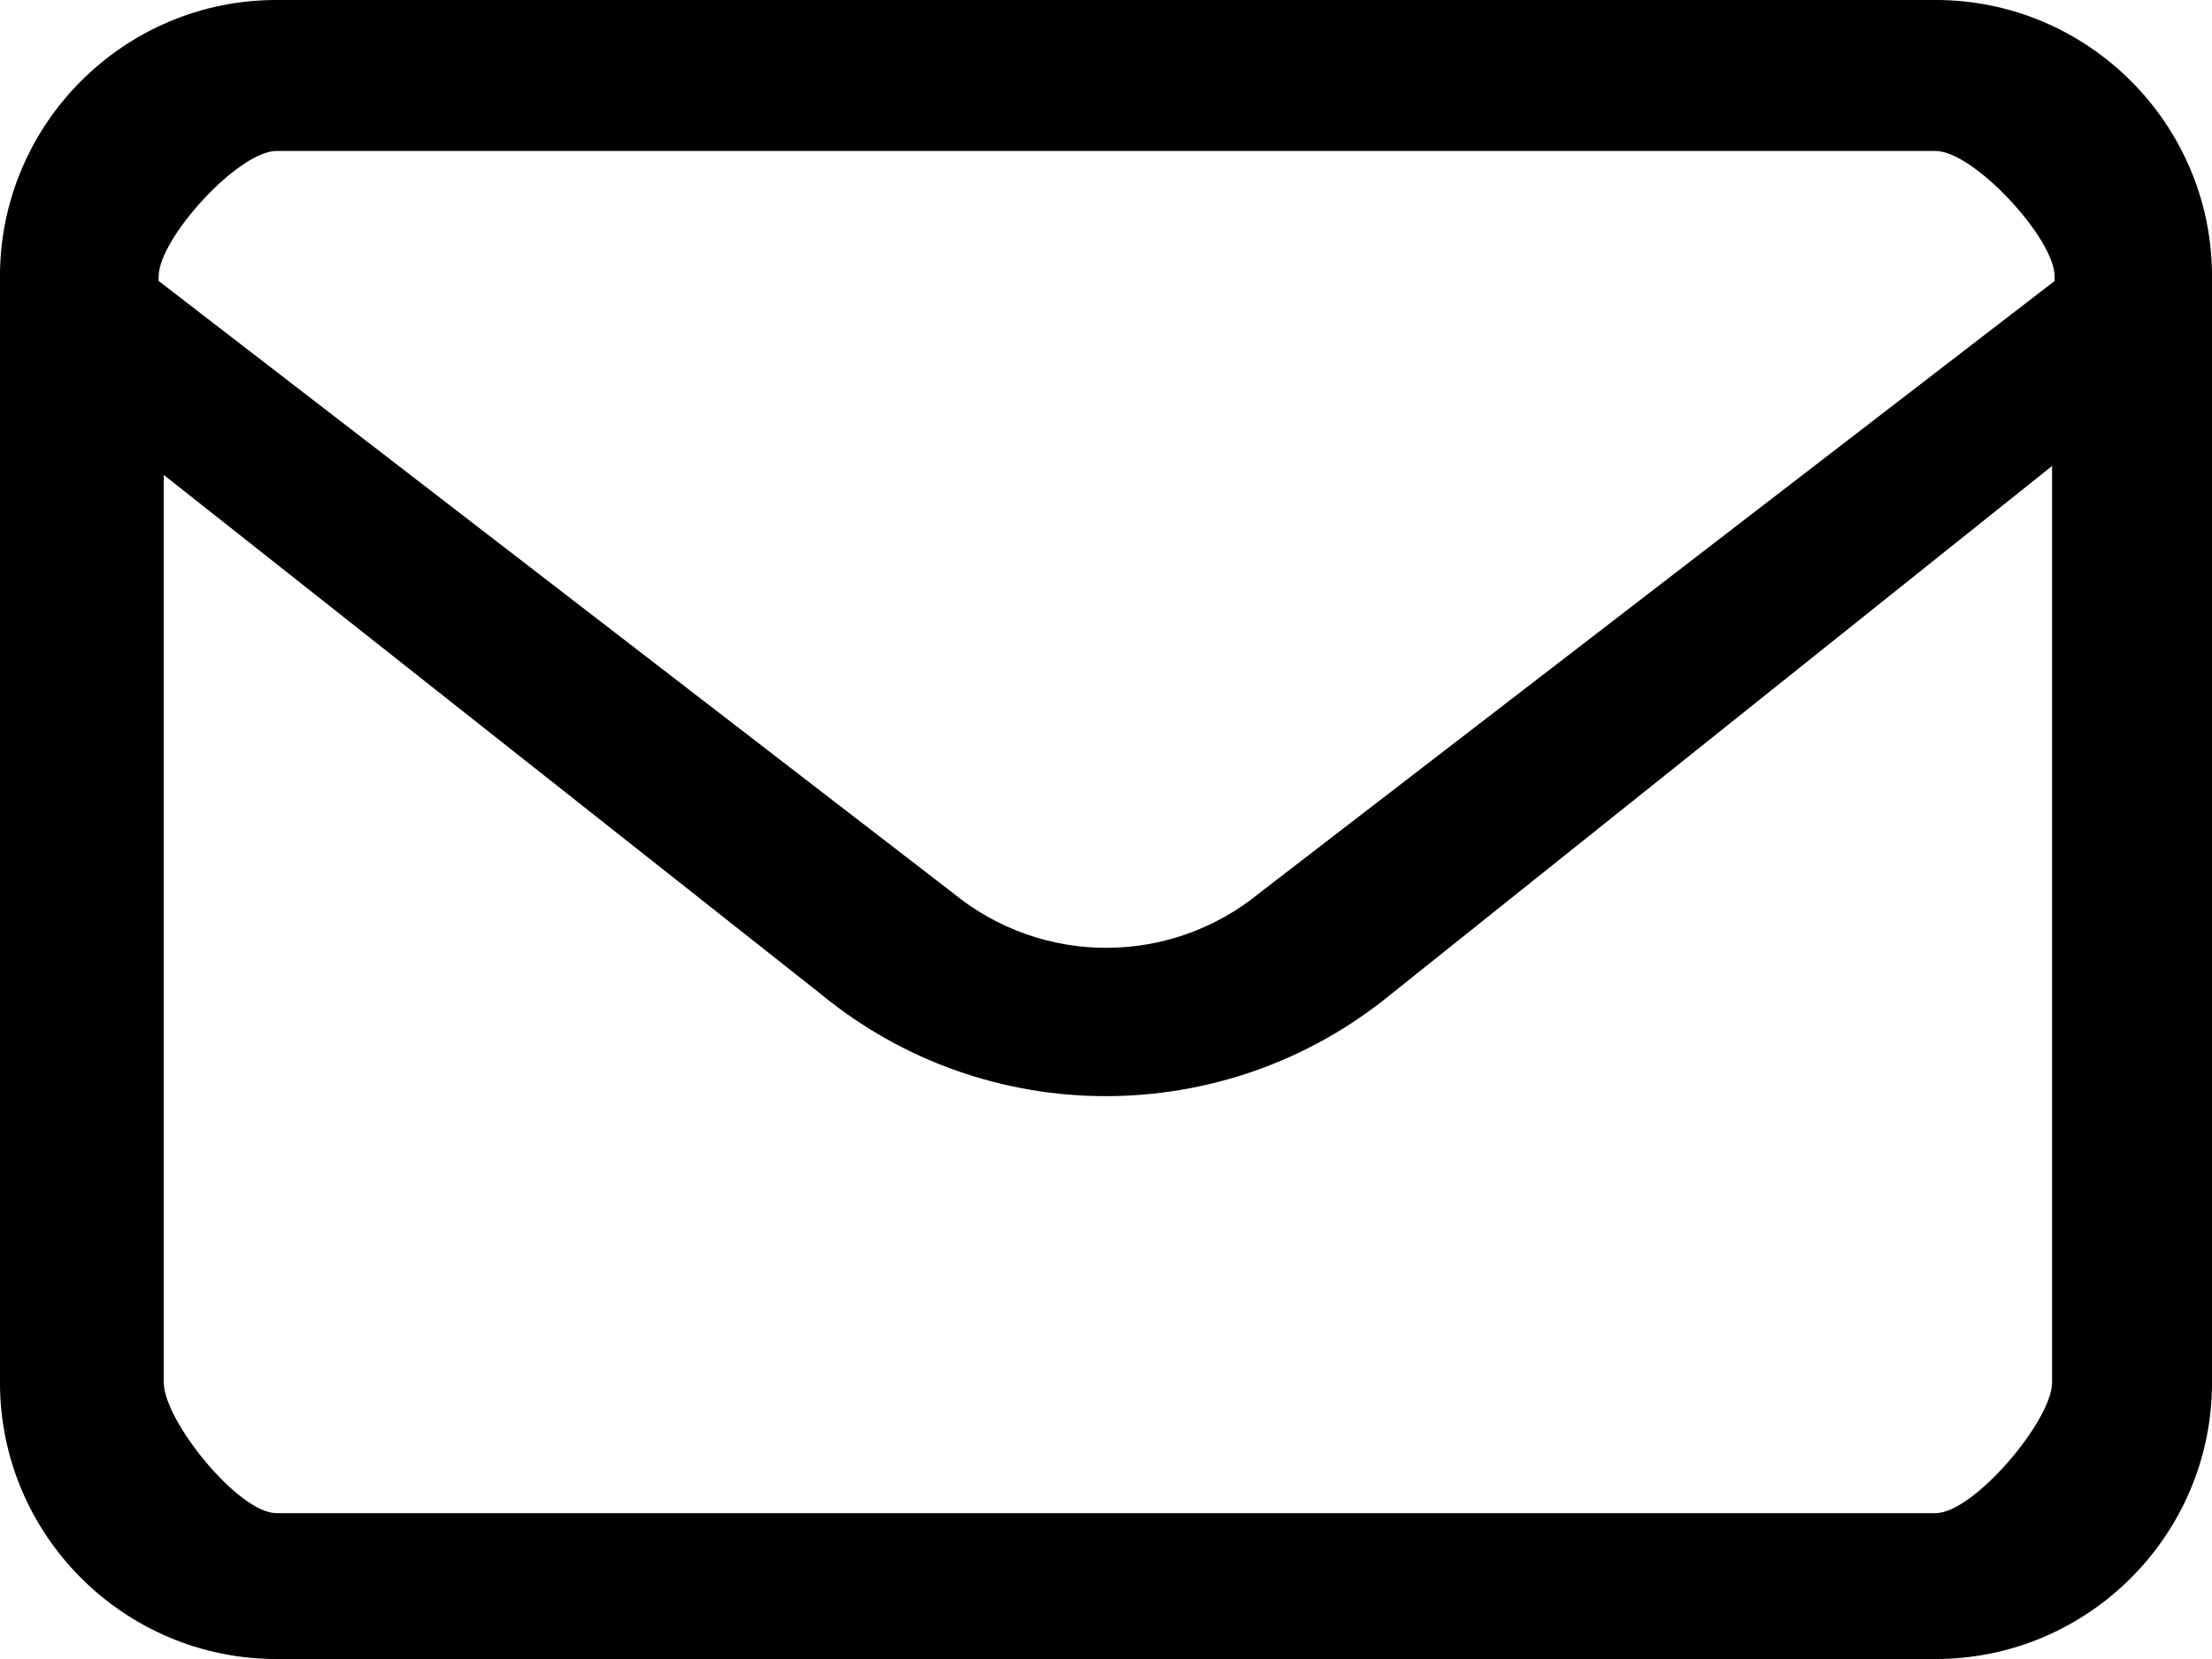
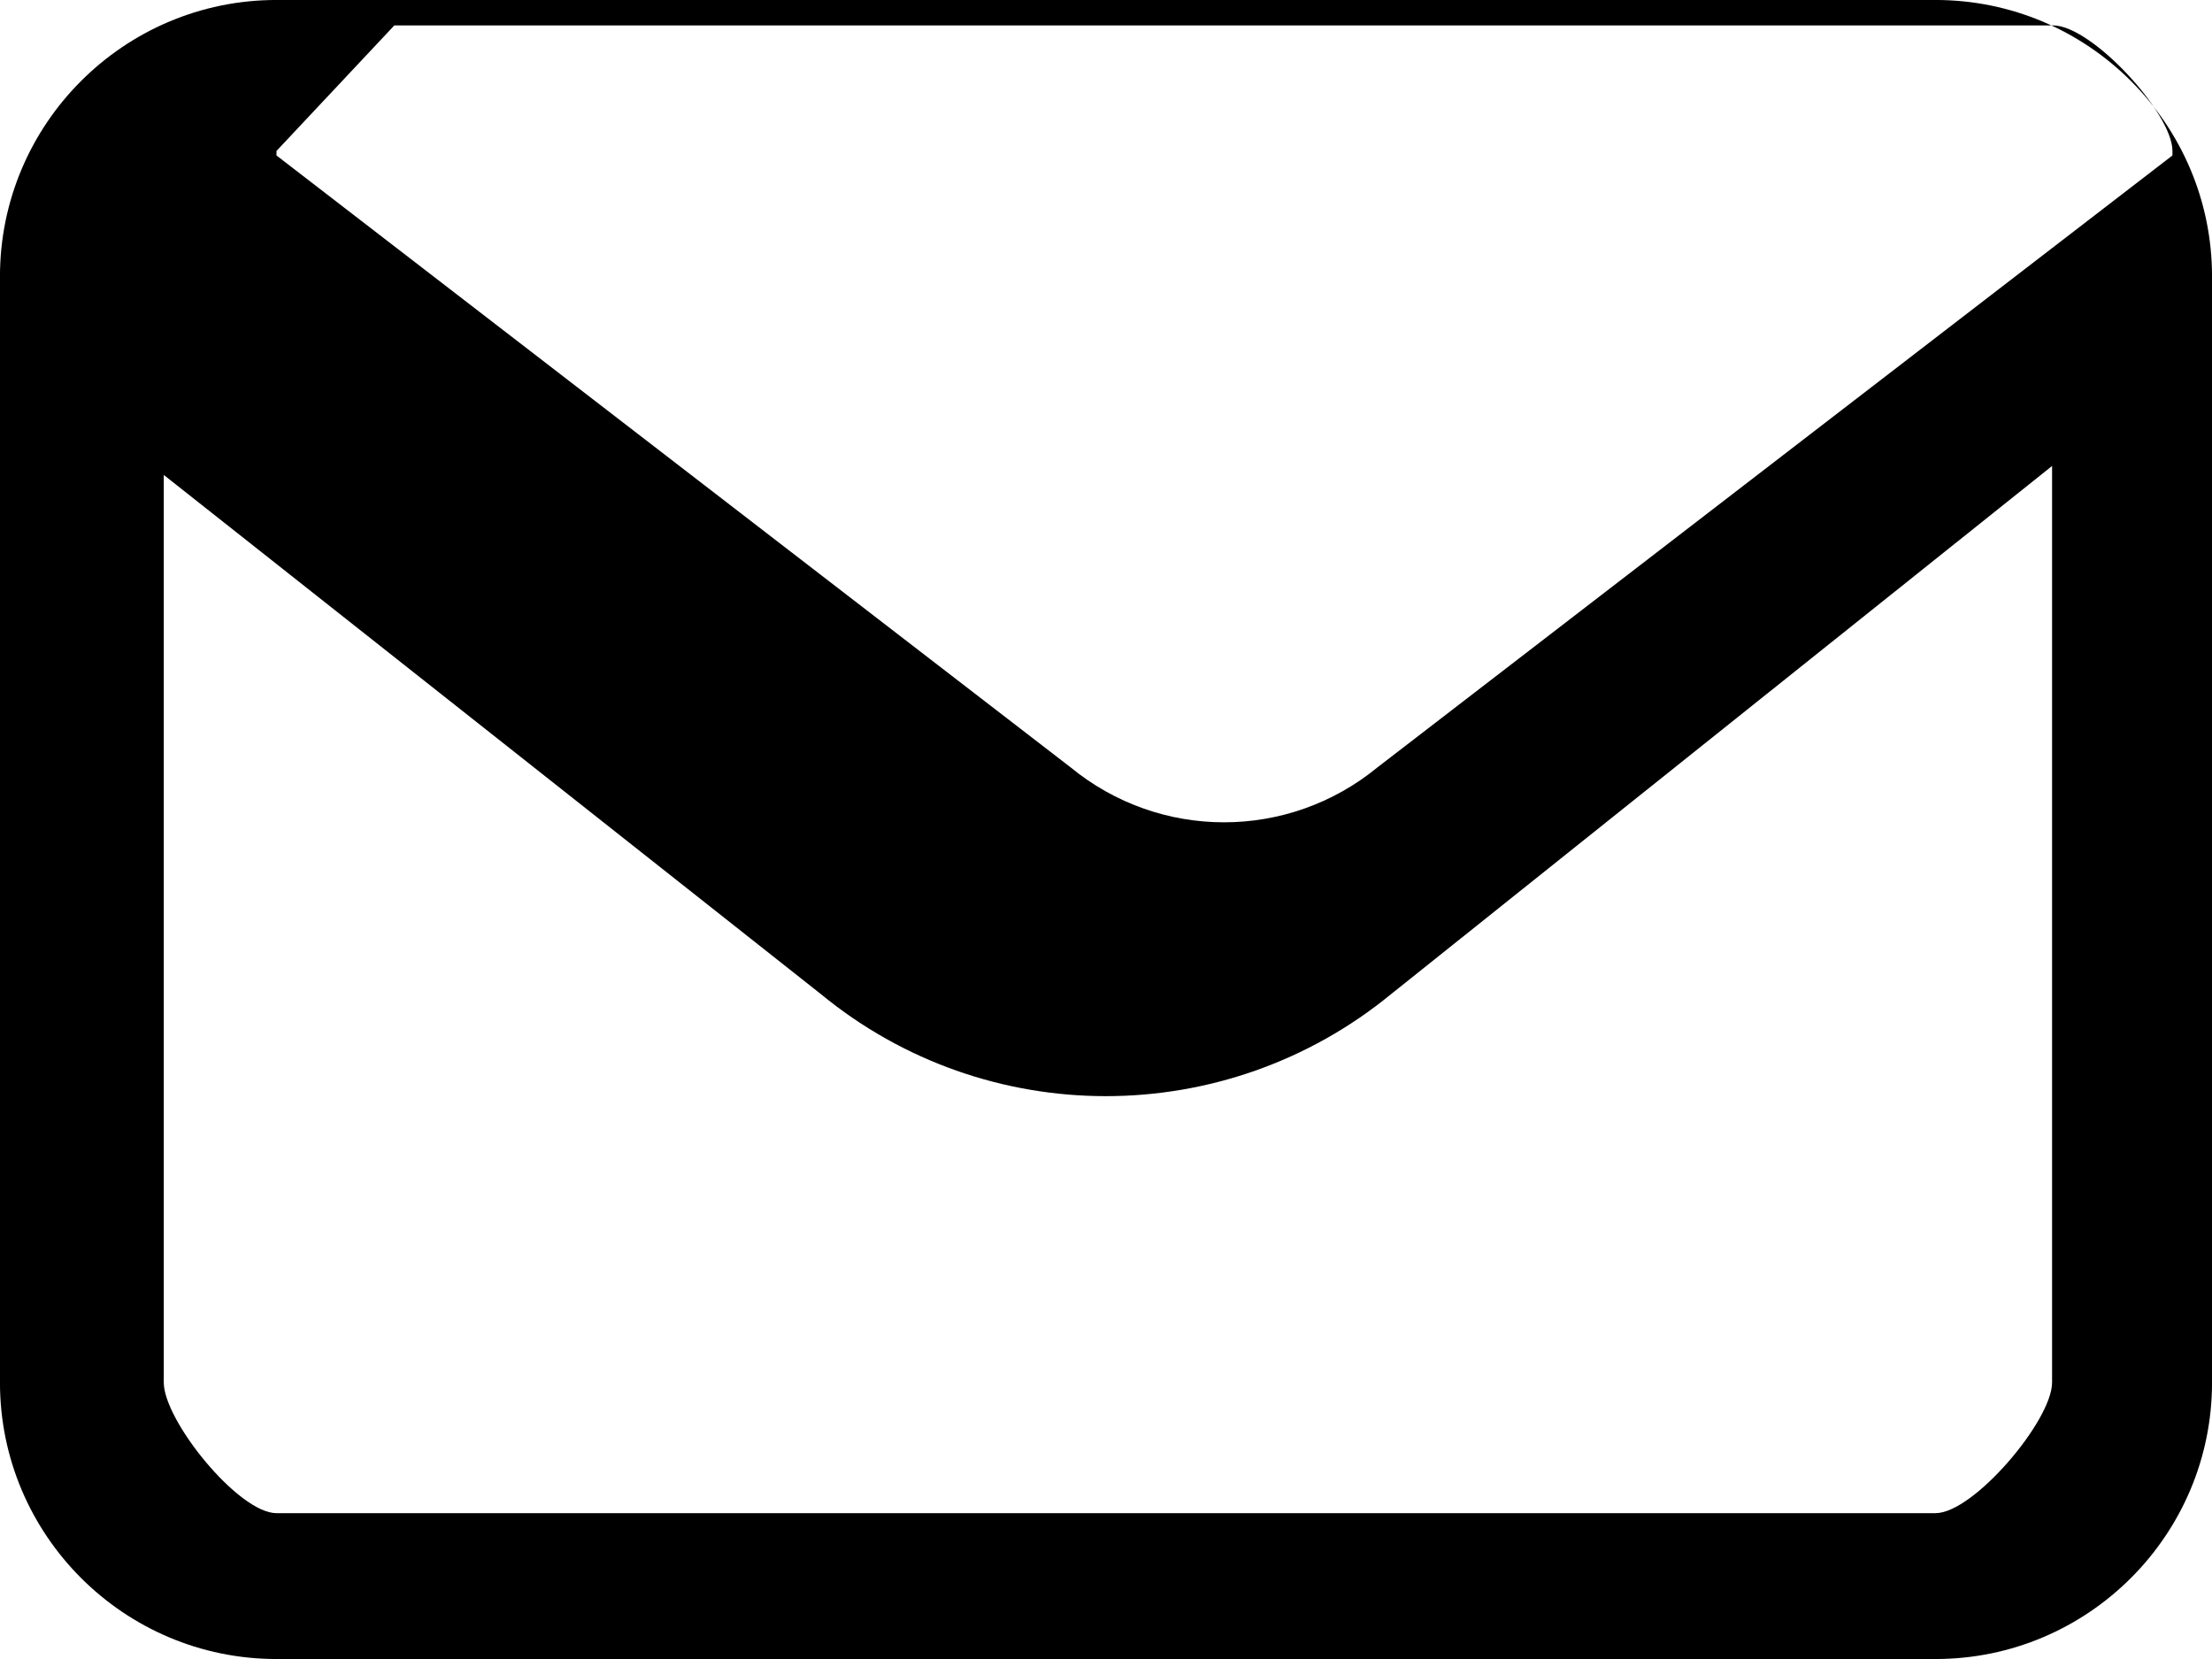
<svg xmlns="http://www.w3.org/2000/svg" xml:space="preserve" width="172.6mm" height="129.45mm" version="1.1" style="shape-rendering:geometricPrecision; text-rendering:geometricPrecision; image-rendering:optimizeQuality; fill-rule:evenodd; clip-rule:evenodd" viewBox="0 0 17260 12945">
  <defs>
    <style type="text/css">
   
    .fil0 {fill:black}
   
  </style>
  </defs>
  <g id="Ebene_x0020_1">
-     <path class="fil0" d="M2157.31 1177.97c-296.66,0 -919.38,682.73 -919.38,979.4l0 35.03 6195.3 4773.61c697.83,573.1 1699.08,573.1 2396.92,0l6201.93 -4773.61 0 -35.03c0,-296.67 -632.73,-979.4 -929.39,-979.4l-12945.38 0zm-879.39 2527.92l0 7081.73c0,296.67 582.73,1019.39 879.39,1019.39l12945.38 0c296.66,0 909.42,-722.72 909.42,-1019.39l0 -7151.71 -5157.13 4120.81c-1294.53,1061.92 -3158.8,1061.92 -4449.96,0l-5127.1 -4050.83zm-1278.17 -1548.52c0,-1190.03 967.54,-2157.56 2157.56,-2157.56l12945.38 0c1190.02,0 2157.56,967.53 2157.56,2157.56l0 8630.25c0,1190.03 -967.54,2157.56 -2157.56,2157.56l-12945.38 0c-1190.02,0 -2157.56,-967.53 -2157.56,-2157.56l0 -8630.25z" />
+     <path class="fil0" d="M2157.31 1177.97l0 35.03 6195.3 4773.61c697.83,573.1 1699.08,573.1 2396.92,0l6201.93 -4773.61 0 -35.03c0,-296.67 -632.73,-979.4 -929.39,-979.4l-12945.38 0zm-879.39 2527.92l0 7081.73c0,296.67 582.73,1019.39 879.39,1019.39l12945.38 0c296.66,0 909.42,-722.72 909.42,-1019.39l0 -7151.71 -5157.13 4120.81c-1294.53,1061.92 -3158.8,1061.92 -4449.96,0l-5127.1 -4050.83zm-1278.17 -1548.52c0,-1190.03 967.54,-2157.56 2157.56,-2157.56l12945.38 0c1190.02,0 2157.56,967.53 2157.56,2157.56l0 8630.25c0,1190.03 -967.54,2157.56 -2157.56,2157.56l-12945.38 0c-1190.02,0 -2157.56,-967.53 -2157.56,-2157.56l0 -8630.25z" />
  </g>
</svg>